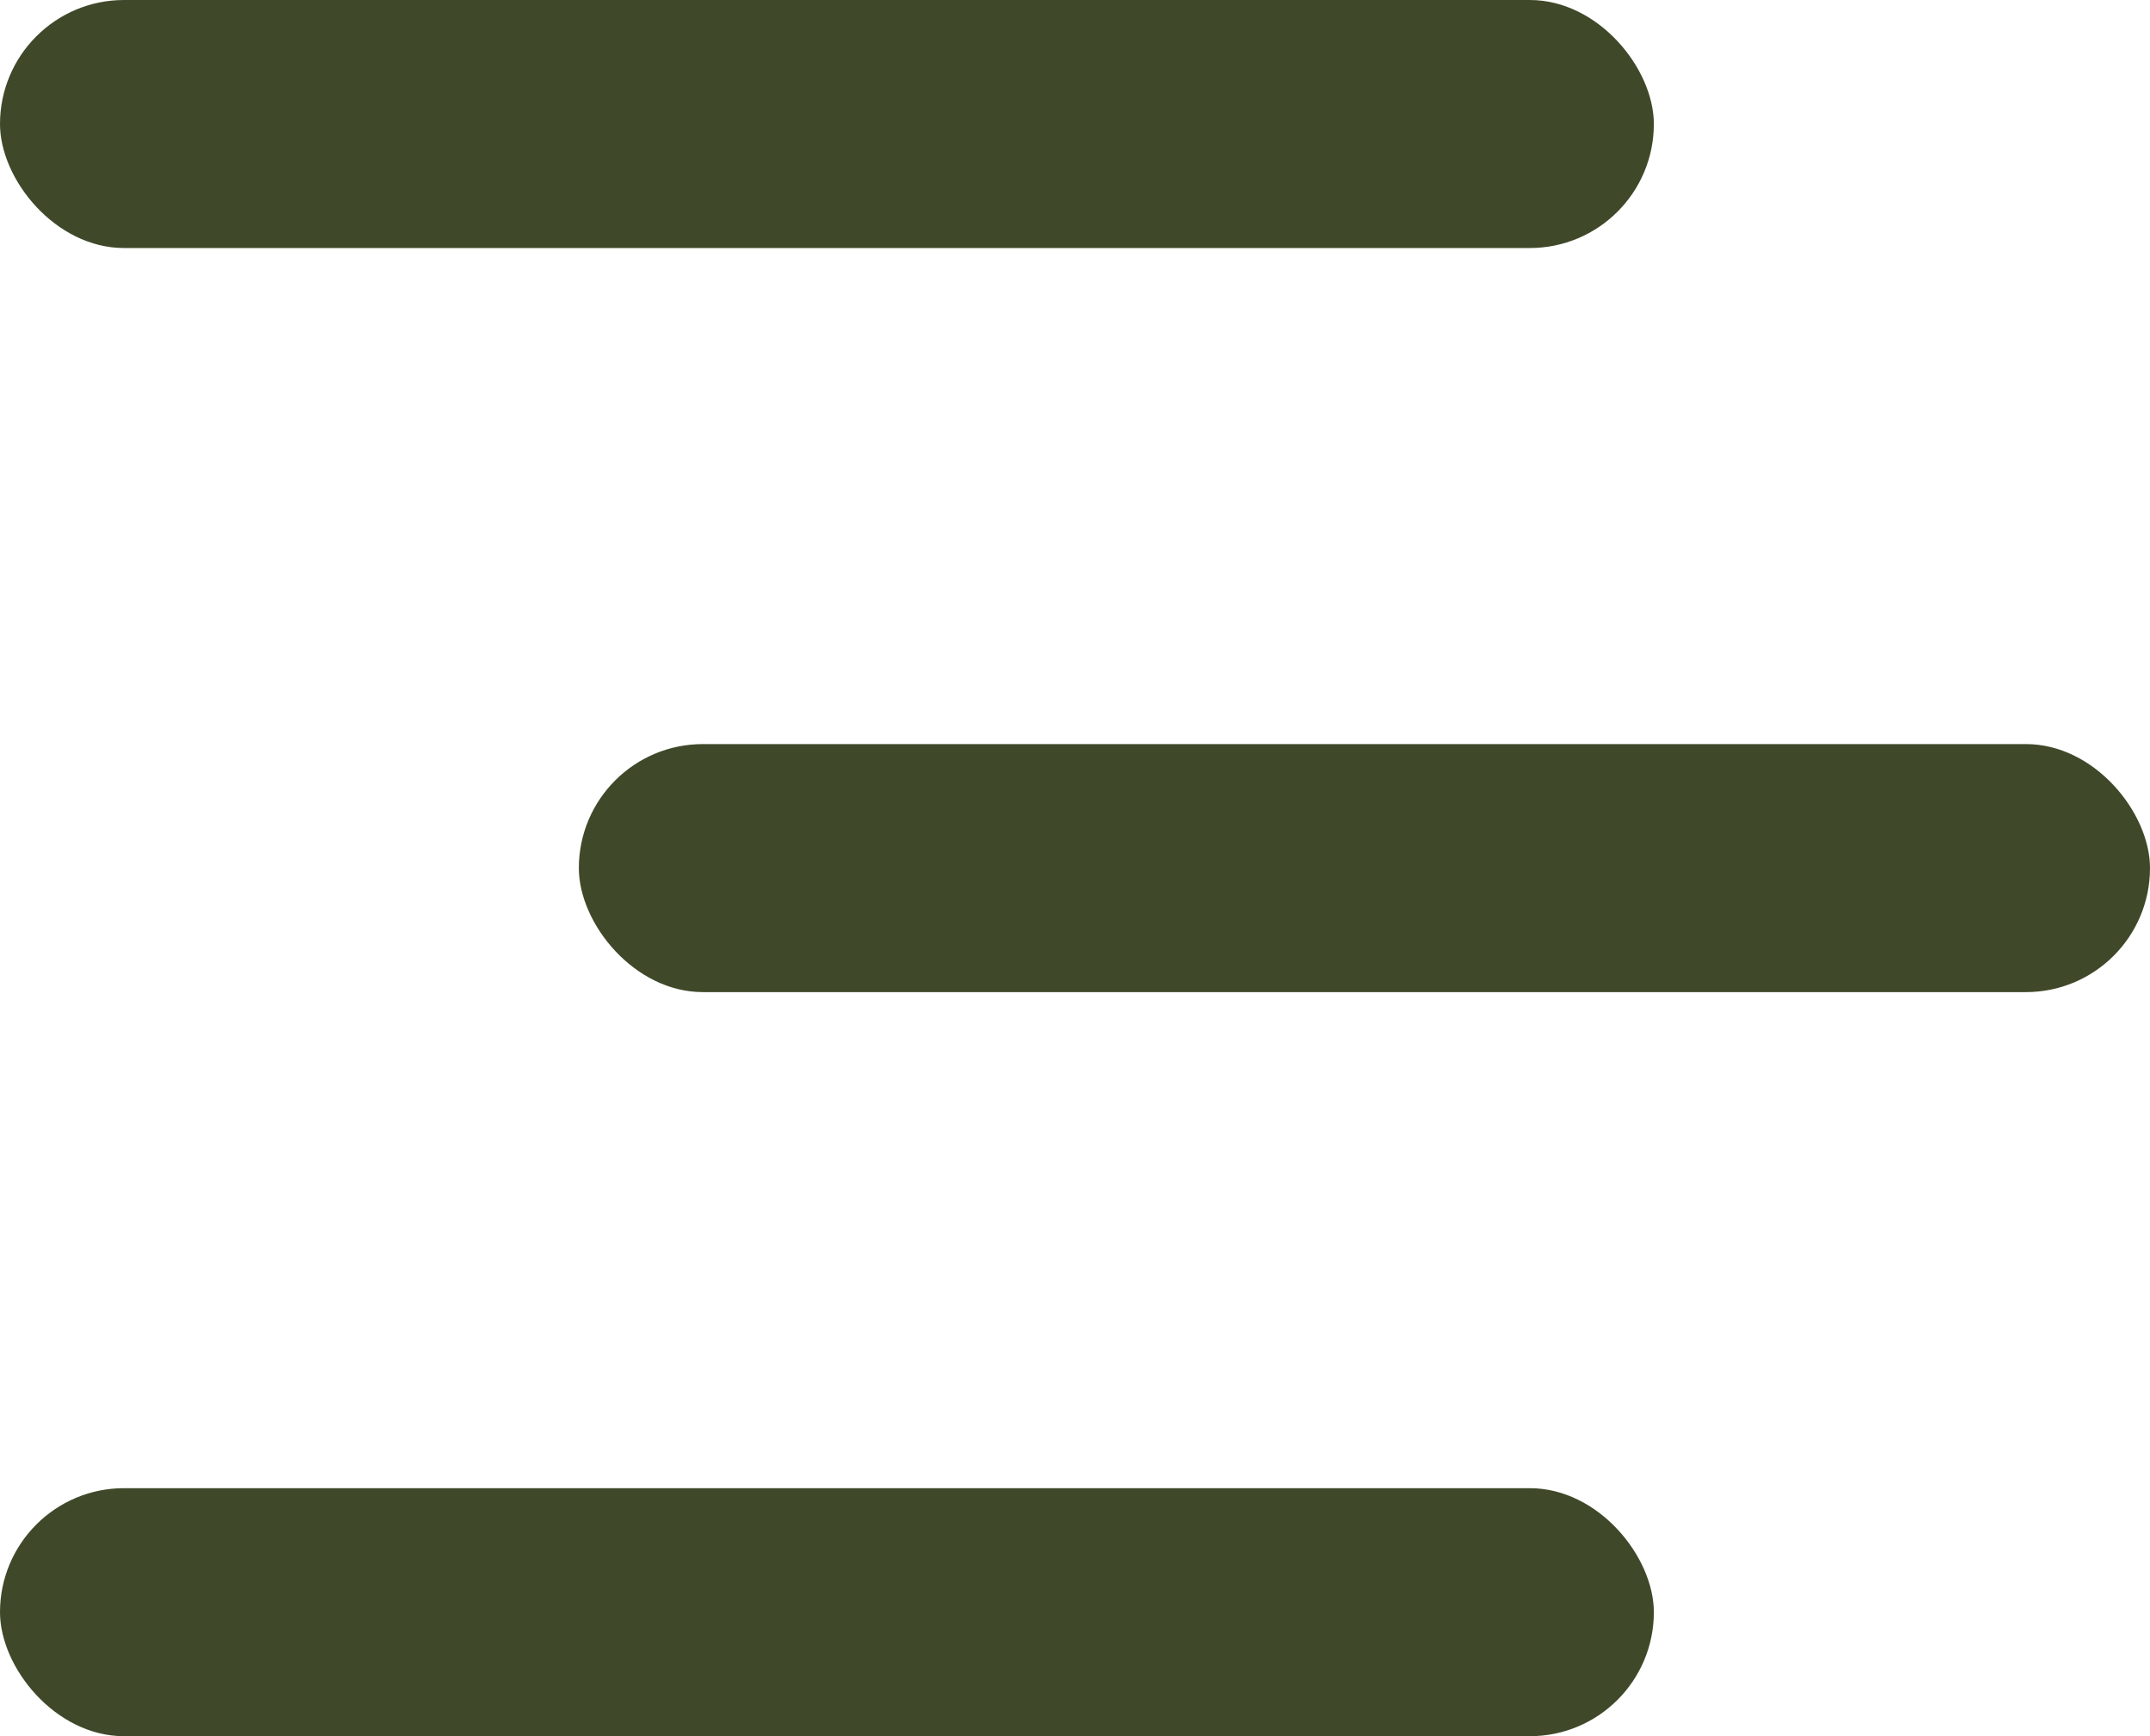
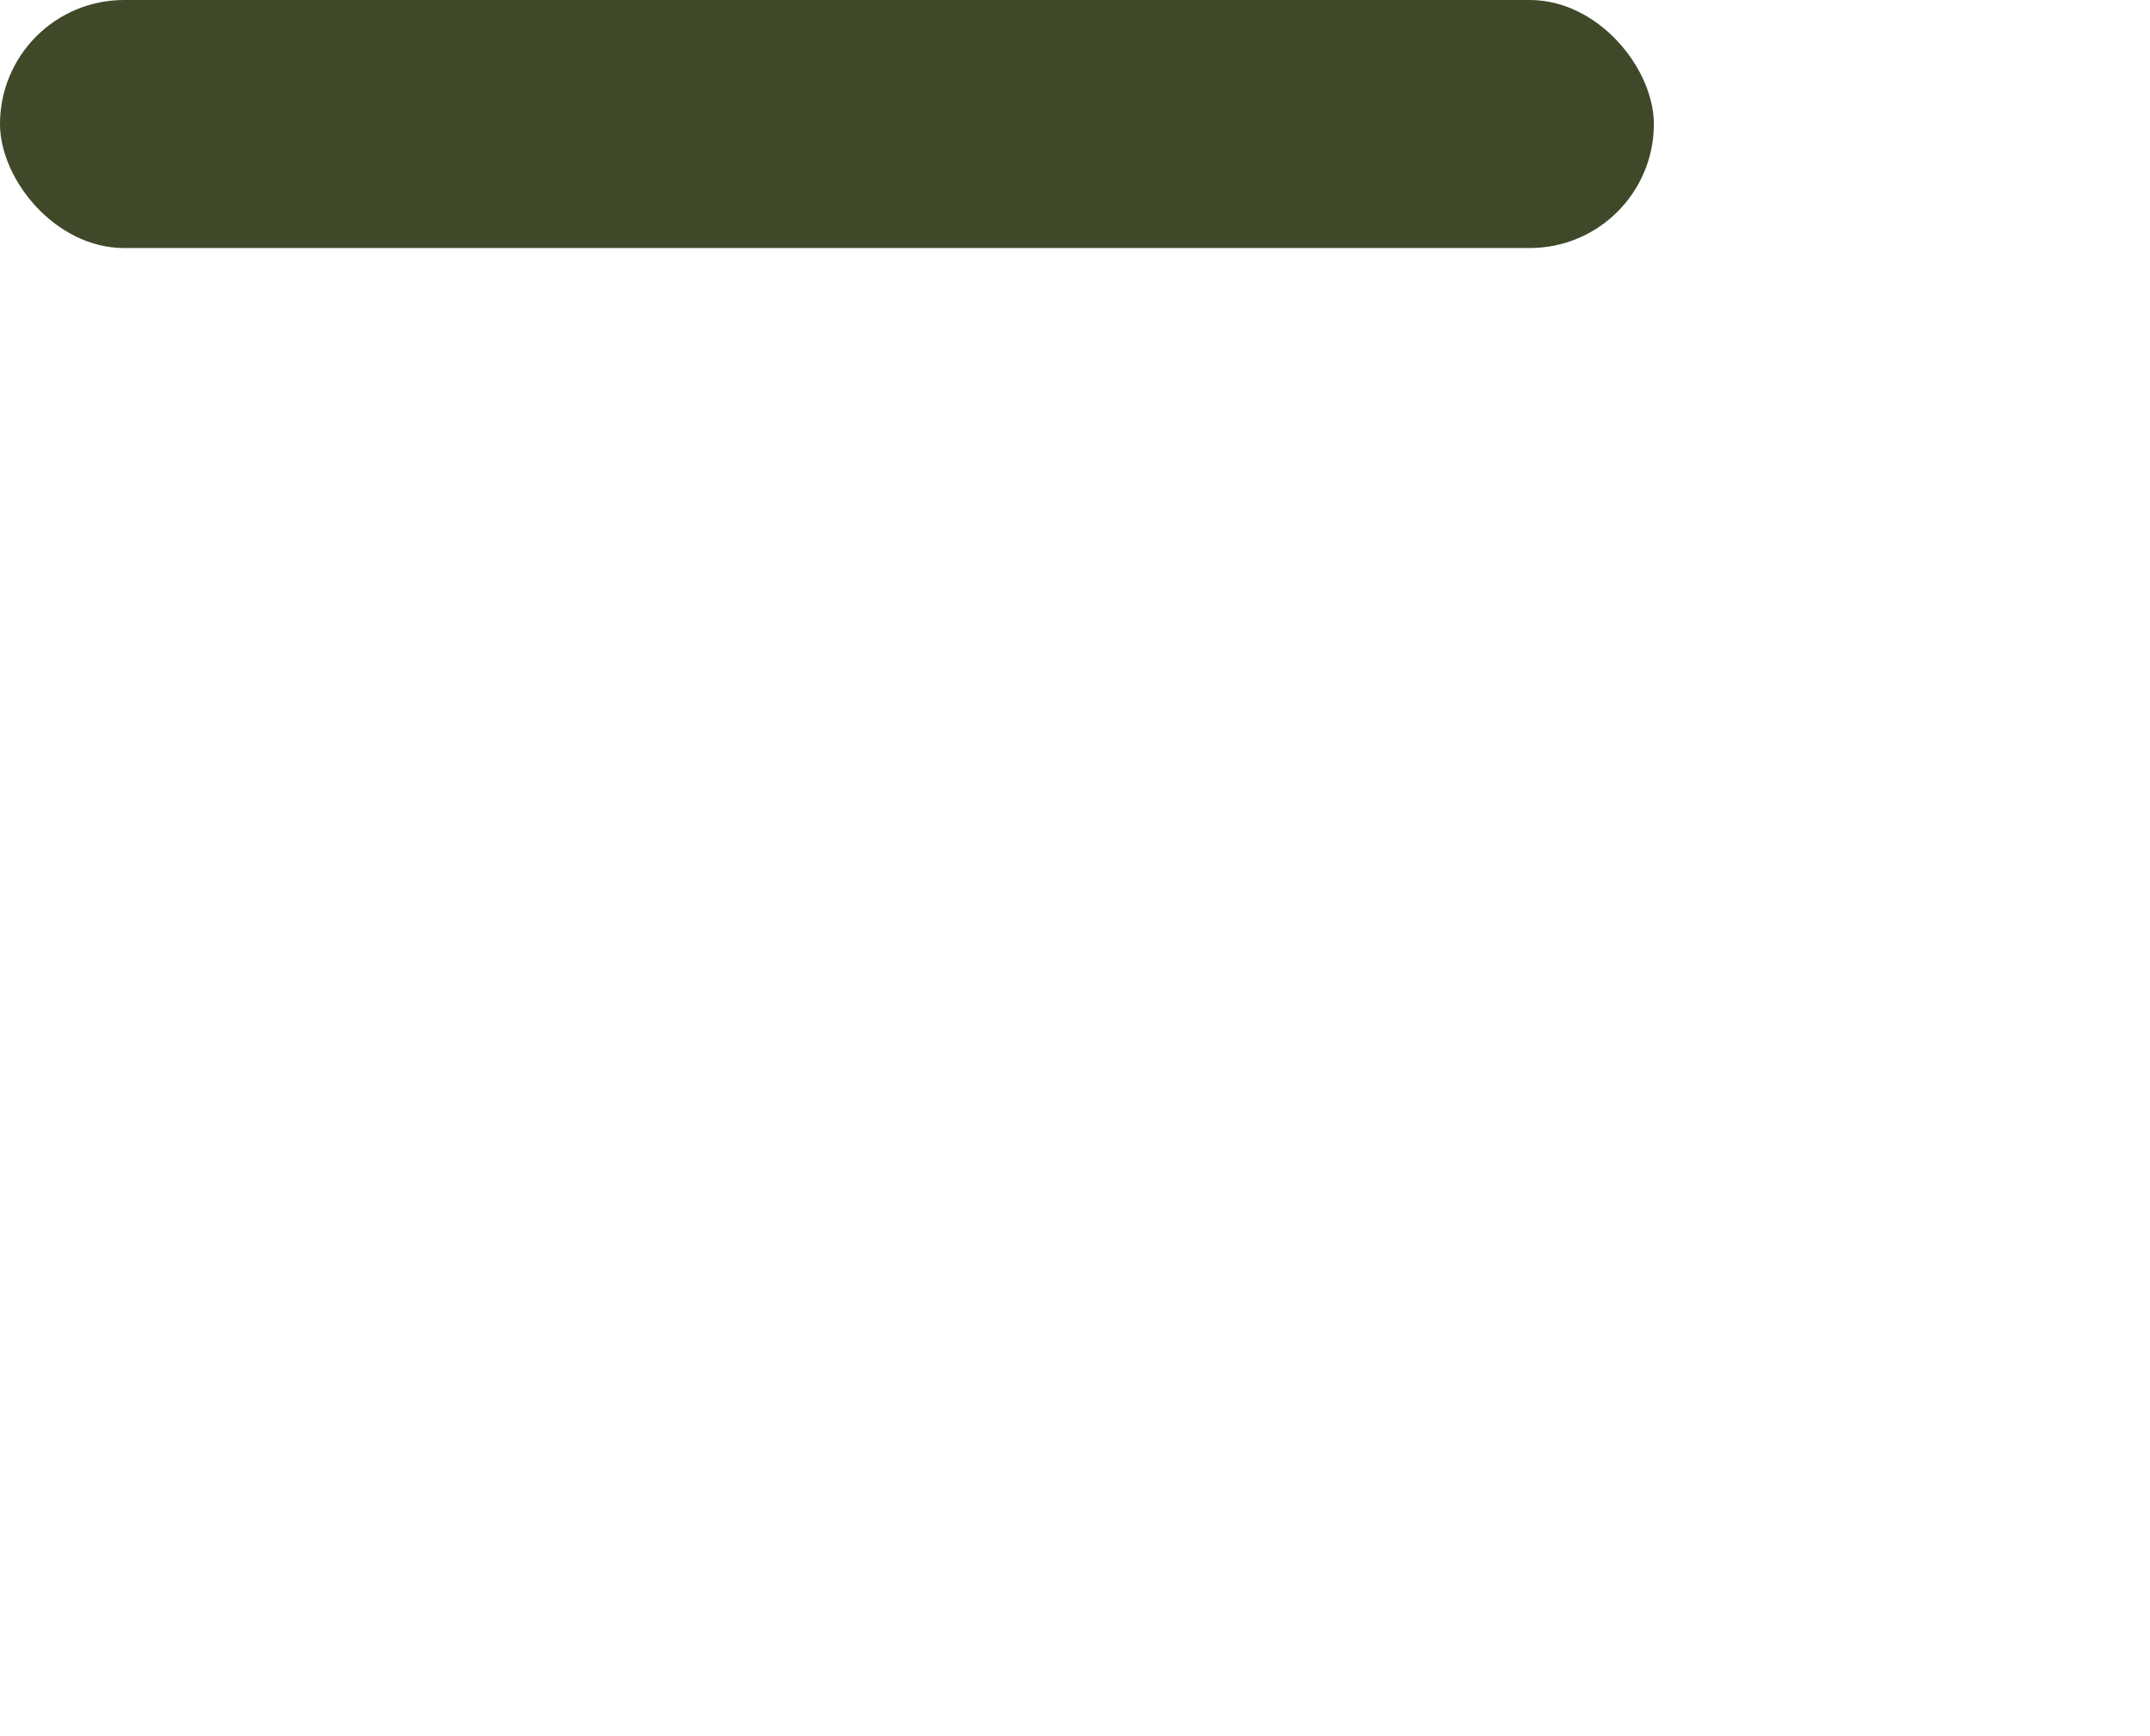
<svg xmlns="http://www.w3.org/2000/svg" width="26" height="21" viewBox="0 0 26 21" fill="none">
  <rect width="20" height="3" rx="1.5" fill="#3f4929" />
-   <rect x="7" y="9" width="19" height="3" rx="1.5" fill="#3f4929" />
-   <rect y="18" width="20" height="3" rx="1.5" fill="#3f4929" />
</svg>